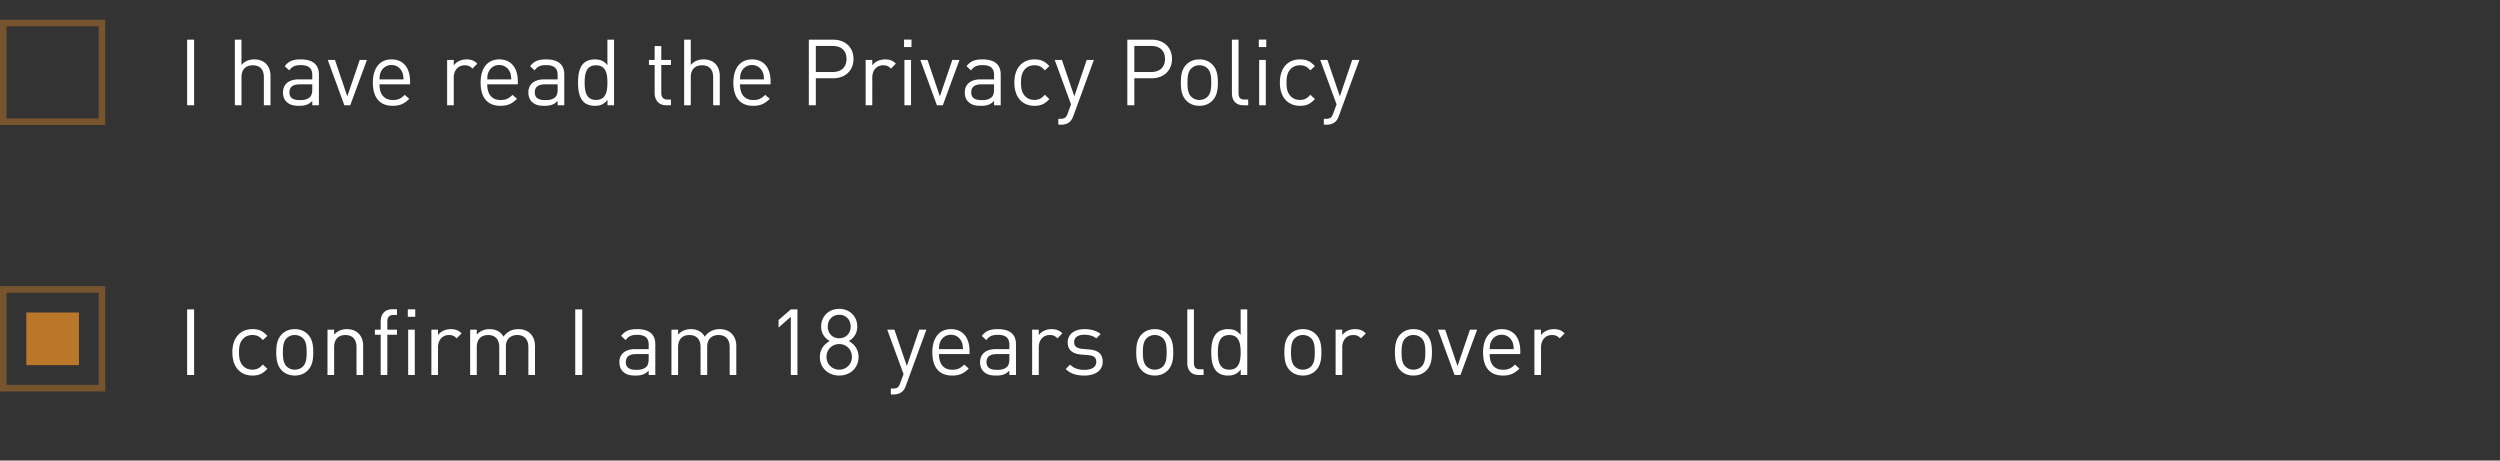
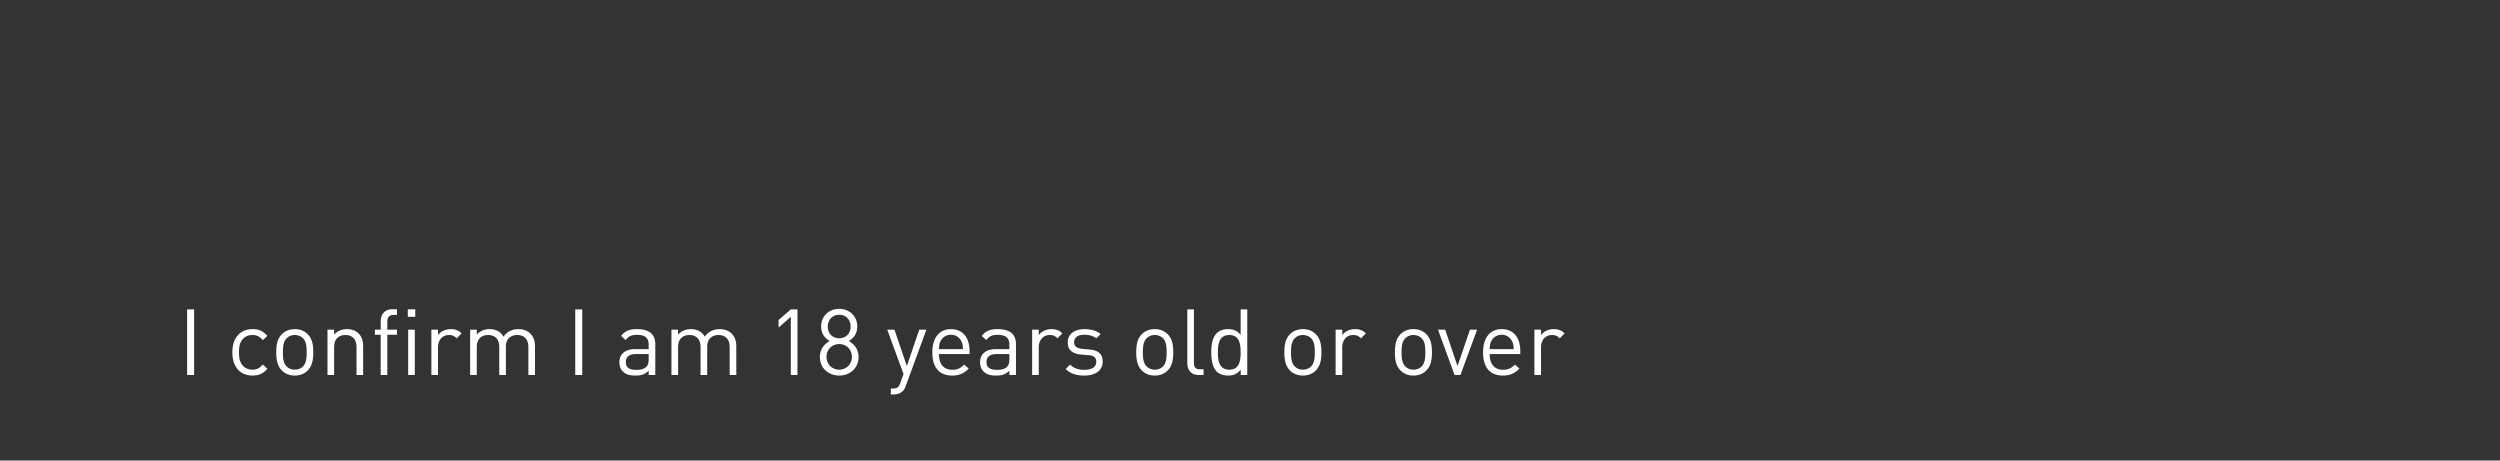
<svg xmlns="http://www.w3.org/2000/svg" width="380" height="70" fill="none">
  <rect width="100%" height="100%" fill="#333333" stroke="none" />
-   <path stroke="#BA7729" d="M.5 3.5h15v15H.5z" opacity=".5" />
-   <path fill="#fff" d="M29.506 16h-1.064V6.032h1.064V16zm11.61 0h-1.008v-4.256c0-1.218-.63-1.82-1.68-1.82-1.05 0-1.722.602-1.722 1.82V16h-1.009V6.032h1.008v3.836c.505-.56 1.148-.84 1.933-.84 1.568 0 2.477.994 2.477 2.548V16zm7.357 0h-1.008v-.658c-.546.546-1.064.742-1.988.742-.952 0-1.47-.168-1.946-.63-.35-.336-.518-.854-.518-1.4 0-1.218.854-1.988 2.394-1.988h2.058v-.658c0-.994-.49-1.512-1.764-1.512-.868 0-1.316.224-1.736.798l-.686-.63c.602-.798 1.302-1.036 2.436-1.036 1.862 0 2.758.812 2.758 2.296V16zm-1.008-2.436v-.742h-1.918c-1.036 0-1.554.406-1.554 1.218 0 .798.49 1.176 1.596 1.176.574 0 1.078-.056 1.526-.462.238-.224.35-.616.35-1.19zm8.307-4.452L53.238 16h-.896l-2.52-6.888h1.092l1.876 5.53 1.89-5.53h1.092zm6.559 3.71h-4.648c0 1.512.7 2.38 2.03 2.38.798 0 1.26-.238 1.806-.784l.686.602c-.7.7-1.358 1.064-2.52 1.064-1.834 0-3.01-1.092-3.01-3.528 0-2.24 1.078-3.528 2.828-3.528 1.792 0 2.828 1.274 2.828 3.346v.448zm-.994-.756c-.042-.56-.056-.784-.224-1.148-.294-.63-.868-1.036-1.61-1.036-.742 0-1.316.406-1.61 1.036-.168.364-.182.588-.21 1.148h3.654zm11.218-2.394-.742.756c-.378-.378-.658-.504-1.19-.504-1.008 0-1.652.798-1.652 1.848V16h-1.008V9.112h1.008v.84c.378-.574 1.134-.924 1.932-.924.658 0 1.162.154 1.652.644zm6.155 3.15h-4.648c0 1.512.7 2.38 2.03 2.38.798 0 1.26-.238 1.806-.784l.686.602c-.7.7-1.358 1.064-2.52 1.064-1.834 0-3.01-1.092-3.01-3.528 0-2.24 1.078-3.528 2.828-3.528 1.792 0 2.828 1.274 2.828 3.346v.448zm-.994-.756c-.042-.56-.056-.784-.224-1.148-.294-.63-.868-1.036-1.61-1.036-.742 0-1.316.406-1.61 1.036-.168.364-.182.588-.21 1.148h3.654zM85.77 16h-1.008v-.658c-.546.546-1.064.742-1.988.742-.952 0-1.47-.168-1.946-.63-.35-.336-.518-.854-.518-1.4 0-1.218.854-1.988 2.394-1.988h2.058v-.658c0-.994-.49-1.512-1.764-1.512-.868 0-1.316.224-1.736.798l-.686-.63c.602-.798 1.302-1.036 2.436-1.036 1.862 0 2.758.812 2.758 2.296V16zm-1.008-2.436v-.742h-1.918c-1.036 0-1.554.406-1.554 1.218 0 .798.49 1.176 1.596 1.176.574 0 1.078-.056 1.526-.462.238-.224.35-.616.35-1.19zM93.335 16h-.994v-.826c-.574.728-1.176.91-1.96.91-.714 0-1.316-.238-1.68-.602-.686-.7-.84-1.82-.84-2.926s.154-2.24.84-2.926c.364-.364.966-.602 1.68-.602.77 0 1.372.168 1.946.882V6.032h1.008V16zm-1.008-3.444c0-1.344-.224-2.632-1.722-2.632-1.512 0-1.736 1.288-1.736 2.632s.224 2.632 1.736 2.632c1.498 0 1.722-1.288 1.722-2.632zM101.986 16h-.714c-1.176 0-1.764-.826-1.764-1.848v-4.27h-.868v-.77h.868V6.998h1.008v2.114h1.47v.77h-1.47v4.242c0 .63.294 1.008.938 1.008h.532V16zm7.421 0h-1.008v-4.256c0-1.218-.63-1.82-1.68-1.82-1.05 0-1.722.602-1.722 1.82V16h-1.008V6.032h1.008v3.836c.504-.56 1.148-.84 1.932-.84 1.568 0 2.478.994 2.478 2.548V16zm7.721-3.178h-4.648c0 1.512.7 2.38 2.03 2.38.798 0 1.26-.238 1.806-.784l.686.602c-.7.7-1.358 1.064-2.52 1.064-1.834 0-3.01-1.092-3.01-3.528 0-2.24 1.078-3.528 2.828-3.528 1.792 0 2.828 1.274 2.828 3.346v.448zm-.994-.756c-.042-.56-.056-.784-.224-1.148-.294-.63-.868-1.036-1.61-1.036-.742 0-1.316.406-1.61 1.036-.168.364-.182.588-.21 1.148h3.654zm13.598-3.108c0 1.778-1.274 2.94-3.08 2.94h-2.646V16h-1.064V6.032h3.71c1.806 0 3.08 1.148 3.08 2.926zm-1.064 0c0-1.316-.854-1.974-2.1-1.974h-2.562v3.962h2.562c1.246 0 2.1-.672 2.1-1.988zm7.502.714-.742.756c-.378-.378-.658-.504-1.19-.504-1.008 0-1.652.798-1.652 1.848V16h-1.008V9.112h1.008v.84c.378-.574 1.134-.924 1.932-.924.658 0 1.162.154 1.652.644zM138.479 16h-1.008V9.112h1.008V16zm.07-8.848h-1.134V6.018h1.134v1.134zm7.293 1.96L143.308 16h-.896l-2.52-6.888h1.092l1.876 5.53 1.89-5.53h1.092zM152.106 16h-1.008v-.658c-.546.546-1.064.742-1.988.742-.952 0-1.47-.168-1.946-.63-.35-.336-.518-.854-.518-1.4 0-1.218.854-1.988 2.394-1.988h2.058v-.658c0-.994-.49-1.512-1.764-1.512-.868 0-1.316.224-1.736.798l-.686-.63c.602-.798 1.302-1.036 2.436-1.036 1.862 0 2.758.812 2.758 2.296V16zm-1.008-2.436v-.742h-1.918c-1.036 0-1.554.406-1.554 1.218 0 .798.49 1.176 1.596 1.176.574 0 1.078-.056 1.526-.462.238-.224.35-.616.35-1.19zm8.405 1.498c-.714.77-1.316 1.022-2.268 1.022-1.736 0-3.052-1.176-3.052-3.528 0-2.352 1.316-3.528 3.052-3.528.952 0 1.554.252 2.268 1.022l-.686.644c-.518-.574-.924-.77-1.582-.77-.672 0-1.232.266-1.596.784-.322.448-.448.98-.448 1.848 0 .868.126 1.4.448 1.848.364.518.924.784 1.596.784.658 0 1.064-.21 1.582-.784l.686.658zm6.765-5.95-3.136 8.554c-.14.378-.294.63-.49.812-.364.35-.854.476-1.344.476h-.434v-.896h.308c.7 0 .91-.224 1.134-.854l.49-1.344-2.478-6.748h1.092l1.89 5.53 1.876-5.53h1.092zm11.876-.154c0 1.778-1.274 2.94-3.08 2.94h-2.646V16h-1.064V6.032h3.71c1.806 0 3.08 1.148 3.08 2.926zm-1.064 0c0-1.316-.854-1.974-2.1-1.974h-2.562v3.962h2.562c1.246 0 2.1-.672 2.1-1.988zm8.038 3.598c0 1.064-.14 2.03-.84 2.744-.476.49-1.134.784-1.974.784-.84 0-1.498-.294-1.974-.784-.7-.714-.84-1.68-.84-2.744 0-1.064.14-2.044.84-2.744.476-.49 1.134-.784 1.974-.784.84 0 1.498.294 1.974.784.7.7.84 1.68.84 2.744zm-1.008 0c0-.784-.042-1.624-.546-2.128a1.732 1.732 0 0 0-1.26-.504 1.7 1.7 0 0 0-1.246.504c-.504.504-.56 1.344-.56 2.128 0 .77.042 1.61.56 2.128a1.7 1.7 0 0 0 1.246.504c.49 0 .924-.168 1.26-.504.504-.518.546-1.358.546-2.128zM189.728 16H189c-1.204 0-1.75-.784-1.75-1.834V6.032h1.008v8.092c0 .672.224 1.008.924 1.008h.546V16zm2.673 0h-1.008V9.112h1.008V16zm.07-8.848h-1.134V6.018h1.134v1.134zm7.391 7.91c-.714.77-1.316 1.022-2.268 1.022-1.736 0-3.052-1.176-3.052-3.528 0-2.352 1.316-3.528 3.052-3.528.952 0 1.554.252 2.268 1.022l-.686.644c-.518-.574-.924-.77-1.582-.77-.672 0-1.232.266-1.596.784-.322.448-.448.98-.448 1.848 0 .868.126 1.4.448 1.848.364.518.924.784 1.596.784.658 0 1.064-.21 1.582-.784l.686.658zm6.765-5.95-3.136 8.554c-.14.378-.294.63-.49.812-.364.35-.854.476-1.344.476h-.434v-.896h.308c.7 0 .91-.224 1.134-.854l.49-1.344-2.478-6.748h1.092l1.89 5.53 1.876-5.53h1.092z" />
-   <path stroke="#BA7729" stroke-opacity=".5" d="M.5 44h15v15H.5z" />
-   <path fill="#BA7729" d="M12 47.5v8H4v-8h8z" />
  <path fill="#fff" d="M29.506 57h-1.064v-9.968h1.064V57zm11.133-.938c-.714.77-1.316 1.022-2.268 1.022-1.736 0-3.052-1.176-3.052-3.528 0-2.352 1.316-3.528 3.052-3.528.953 0 1.554.252 2.268 1.022l-.686.644c-.518-.574-.924-.77-1.582-.77-.672 0-1.232.266-1.596.784-.322.448-.447.98-.447 1.848 0 .868.125 1.4.447 1.848.364.518.925.784 1.596.784.658 0 1.064-.21 1.582-.784l.686.658zm6.98-2.506c0 1.064-.14 2.03-.84 2.744-.475.49-1.133.784-1.973.784-.84 0-1.498-.294-1.974-.784-.7-.714-.84-1.68-.84-2.744 0-1.064.14-2.044.84-2.744.476-.49 1.134-.784 1.974-.784.84 0 1.498.294 1.974.784.7.7.84 1.68.84 2.744zm-1.007 0c0-.784-.042-1.624-.546-2.128a1.732 1.732 0 0 0-1.26-.504 1.7 1.7 0 0 0-1.246.504c-.504.504-.56 1.344-.56 2.128 0 .77.042 1.61.56 2.128a1.7 1.7 0 0 0 1.246.504c.49 0 .924-.168 1.26-.504.504-.518.546-1.358.546-2.128zM55.197 57H54.19v-4.242c0-1.218-.657-1.834-1.694-1.834-1.035 0-1.707.63-1.707 1.834V57H49.78v-6.888h1.008v.756c.49-.56 1.162-.84 1.931-.84.742 0 1.344.224 1.764.644.49.476.715 1.12.715 1.918V57zm5.146-6.118h-1.47V57h-1.008v-6.118h-.882v-.77h.882v-1.26c0-1.022.574-1.848 1.75-1.848h.728v.868h-.546c-.644 0-.924.378-.924 1.008v1.232h1.47v.77zM63.05 57h-1.008v-6.888h1.008V57zm.07-8.848h-1.134v-1.134h1.134v1.134zm7.041 2.52-.742.756c-.377-.378-.657-.504-1.19-.504-1.008 0-1.651.798-1.651 1.848V57H65.57v-6.888h1.008v.84c.378-.574 1.134-.924 1.931-.924.658 0 1.162.154 1.652.644zM81.32 57h-1.008v-4.242c0-1.218-.658-1.834-1.694-1.834-1.008 0-1.722.63-1.722 1.722V57h-1.008v-4.242c0-1.218-.658-1.834-1.694-1.834s-1.722.63-1.722 1.834V57h-1.008v-6.888h1.008v.756c.49-.56 1.176-.84 1.946-.84.952 0 1.694.392 2.114 1.148.532-.756 1.302-1.148 2.268-1.148.742 0 1.358.238 1.778.644.49.476.742 1.12.742 1.918V57zm7.181 0h-1.064v-9.968H88.5V57zm11.106 0h-1.008v-.658c-.546.546-1.064.742-1.988.742-.952 0-1.47-.168-1.946-.63-.35-.336-.518-.854-.518-1.4 0-1.218.854-1.988 2.394-1.988h2.058v-.658c0-.994-.49-1.512-1.764-1.512-.868 0-1.316.224-1.736.798l-.686-.63c.602-.798 1.302-1.036 2.436-1.036 1.862 0 2.758.812 2.758 2.296V57zm-1.008-2.436v-.742H96.68c-1.036 0-1.554.406-1.554 1.218 0 .798.49 1.176 1.596 1.176.574 0 1.078-.056 1.526-.462.238-.224.35-.616.35-1.19zM111.917 57h-1.008v-4.242c0-1.218-.658-1.834-1.694-1.834-1.008 0-1.722.63-1.722 1.722V57h-1.008v-4.242c0-1.218-.658-1.834-1.694-1.834s-1.722.63-1.722 1.834V57h-1.008v-6.888h1.008v.756c.49-.56 1.176-.84 1.946-.84.952 0 1.694.392 2.114 1.148.532-.756 1.302-1.148 2.268-1.148.742 0 1.358.238 1.778.644.49.476.742 1.12.742 1.918V57zm9.295 0h-1.008v-8.848l-1.862 1.638v-1.148l1.862-1.61h1.008V57zm9.288-2.744c0 1.68-1.288 2.828-2.94 2.828s-2.94-1.148-2.94-2.828c0-1.162.658-1.946 1.498-2.422-.784-.448-1.302-1.176-1.302-2.212 0-1.554 1.162-2.674 2.744-2.674 1.582 0 2.744 1.12 2.744 2.674 0 1.036-.504 1.764-1.288 2.212.84.476 1.484 1.26 1.484 2.422zm-1.008-.014c0-1.106-.84-1.946-1.932-1.946s-1.932.84-1.932 1.946c0 1.106.84 1.946 1.932 1.946s1.932-.84 1.932-1.946zm-.196-4.606c0-1.036-.714-1.792-1.736-1.792s-1.736.756-1.736 1.792c0 1.05.714 1.778 1.736 1.778s1.736-.728 1.736-1.778zm11.515.476-3.136 8.554c-.14.378-.294.63-.49.812-.364.35-.854.476-1.344.476h-.434v-.896h.308c.7 0 .91-.224 1.134-.854l.49-1.344-2.478-6.748h1.092l1.89 5.53 1.876-5.53h1.092zm6.559 3.71h-4.648c0 1.512.7 2.38 2.03 2.38.798 0 1.26-.238 1.806-.784l.686.602c-.7.7-1.358 1.064-2.52 1.064-1.834 0-3.01-1.092-3.01-3.528 0-2.24 1.078-3.528 2.828-3.528 1.792 0 2.828 1.274 2.828 3.346v.448zm-.994-.756c-.042-.56-.056-.784-.224-1.148-.294-.63-.868-1.036-1.61-1.036-.742 0-1.316.406-1.61 1.036-.168.364-.182.588-.21 1.148h3.654zM154.43 57h-1.008v-.658c-.546.546-1.064.742-1.988.742-.952 0-1.47-.168-1.946-.63-.35-.336-.518-.854-.518-1.4 0-1.218.854-1.988 2.394-1.988h2.058v-.658c0-.994-.49-1.512-1.764-1.512-.868 0-1.316.224-1.736.798l-.686-.63c.602-.798 1.302-1.036 2.436-1.036 1.862 0 2.758.812 2.758 2.296V57zm-1.008-2.436v-.742h-1.918c-1.036 0-1.554.406-1.554 1.218 0 .798.49 1.176 1.596 1.176.574 0 1.078-.056 1.526-.462.238-.224.35-.616.35-1.19zm8.055-3.892-.742.756c-.378-.378-.658-.504-1.19-.504-1.008 0-1.652.798-1.652 1.848V57h-1.008v-6.888h1.008v.84c.378-.574 1.134-.924 1.932-.924.658 0 1.162.154 1.652.644zm6.134 4.312c0 1.33-1.12 2.1-2.8 2.1-1.176 0-2.086-.266-2.828-.994l.672-.672c.532.56 1.288.798 2.142.798 1.148 0 1.834-.406 1.834-1.218 0-.616-.336-.938-1.148-1.008l-1.134-.098c-1.344-.112-2.058-.7-2.058-1.848 0-1.26 1.05-2.016 2.534-2.016.994 0 1.848.238 2.478.742l-.658.658c-.49-.378-1.12-.546-1.834-.546-1.008 0-1.54.42-1.54 1.134 0 .616.378.924 1.232 1.008l1.078.098c1.204.112 2.03.56 2.03 1.862zm10.726-1.428c0 1.064-.14 2.03-.84 2.744-.476.49-1.134.784-1.974.784-.84 0-1.498-.294-1.974-.784-.7-.714-.84-1.68-.84-2.744 0-1.064.14-2.044.84-2.744.476-.49 1.134-.784 1.974-.784.84 0 1.498.294 1.974.784.7.7.84 1.68.84 2.744zm-1.008 0c0-.784-.042-1.624-.546-2.128a1.732 1.732 0 0 0-1.26-.504 1.7 1.7 0 0 0-1.246.504c-.504.504-.56 1.344-.56 2.128 0 .77.042 1.61.56 2.128a1.7 1.7 0 0 0 1.246.504c.49 0 .924-.168 1.26-.504.504-.518.546-1.358.546-2.128zM182.946 57h-.728c-1.204 0-1.75-.784-1.75-1.834v-8.134h1.008v8.092c0 .672.224 1.008.924 1.008h.546V57zm6.639 0h-.994v-.826c-.574.728-1.176.91-1.96.91-.714 0-1.316-.238-1.68-.602-.686-.7-.84-1.82-.84-2.926s.154-2.24.84-2.926c.364-.364.966-.602 1.68-.602.77 0 1.372.168 1.946.882v-3.878h1.008V57zm-1.008-3.444c0-1.344-.224-2.632-1.722-2.632-1.512 0-1.736 1.288-1.736 2.632s.224 2.632 1.736 2.632c1.498 0 1.722-1.288 1.722-2.632zm12.277 0c0 1.064-.14 2.03-.84 2.744-.476.49-1.134.784-1.974.784-.84 0-1.498-.294-1.974-.784-.7-.714-.84-1.68-.84-2.744 0-1.064.14-2.044.84-2.744.476-.49 1.134-.784 1.974-.784.84 0 1.498.294 1.974.784.7.7.84 1.68.84 2.744zm-1.008 0c0-.784-.042-1.624-.546-2.128a1.732 1.732 0 0 0-1.26-.504 1.7 1.7 0 0 0-1.246.504c-.504.504-.56 1.344-.56 2.128 0 .77.042 1.61.56 2.128a1.7 1.7 0 0 0 1.246.504c.49 0 .924-.168 1.26-.504.504-.518.546-1.358.546-2.128zm7.76-2.884-.742.756c-.378-.378-.658-.504-1.19-.504-1.008 0-1.652.798-1.652 1.848V57h-1.008v-6.888h1.008v.84c.378-.574 1.134-.924 1.932-.924.658 0 1.162.154 1.652.644zm10.051 2.884c0 1.064-.14 2.03-.84 2.744-.476.49-1.134.784-1.974.784-.84 0-1.498-.294-1.974-.784-.7-.714-.84-1.68-.84-2.744 0-1.064.14-2.044.84-2.744.476-.49 1.134-.784 1.974-.784.84 0 1.498.294 1.974.784.7.7.84 1.68.84 2.744zm-1.008 0c0-.784-.042-1.624-.546-2.128a1.732 1.732 0 0 0-1.26-.504 1.7 1.7 0 0 0-1.246.504c-.504.504-.56 1.344-.56 2.128 0 .77.042 1.61.56 2.128a1.7 1.7 0 0 0 1.246.504c.49 0 .924-.168 1.26-.504.504-.518.546-1.358.546-2.128zm7.875-3.444L221.99 57h-.896l-2.52-6.888h1.092l1.876 5.53 1.89-5.53h1.092zm6.559 3.71h-4.648c0 1.512.7 2.38 2.03 2.38.798 0 1.26-.238 1.806-.784l.686.602c-.7.7-1.358 1.064-2.52 1.064-1.834 0-3.01-1.092-3.01-3.528 0-2.24 1.078-3.528 2.828-3.528 1.792 0 2.828 1.274 2.828 3.346v.448zm-.994-.756c-.042-.56-.056-.784-.224-1.148-.294-.63-.868-1.036-1.61-1.036-.742 0-1.316.406-1.61 1.036-.168.364-.182.588-.21 1.148h3.654zm7.732-2.394-.742.756c-.378-.378-.658-.504-1.19-.504-1.008 0-1.652.798-1.652 1.848V57h-1.008v-6.888h1.008v.84c.378-.574 1.134-.924 1.932-.924.658 0 1.162.154 1.652.644z" />
</svg>